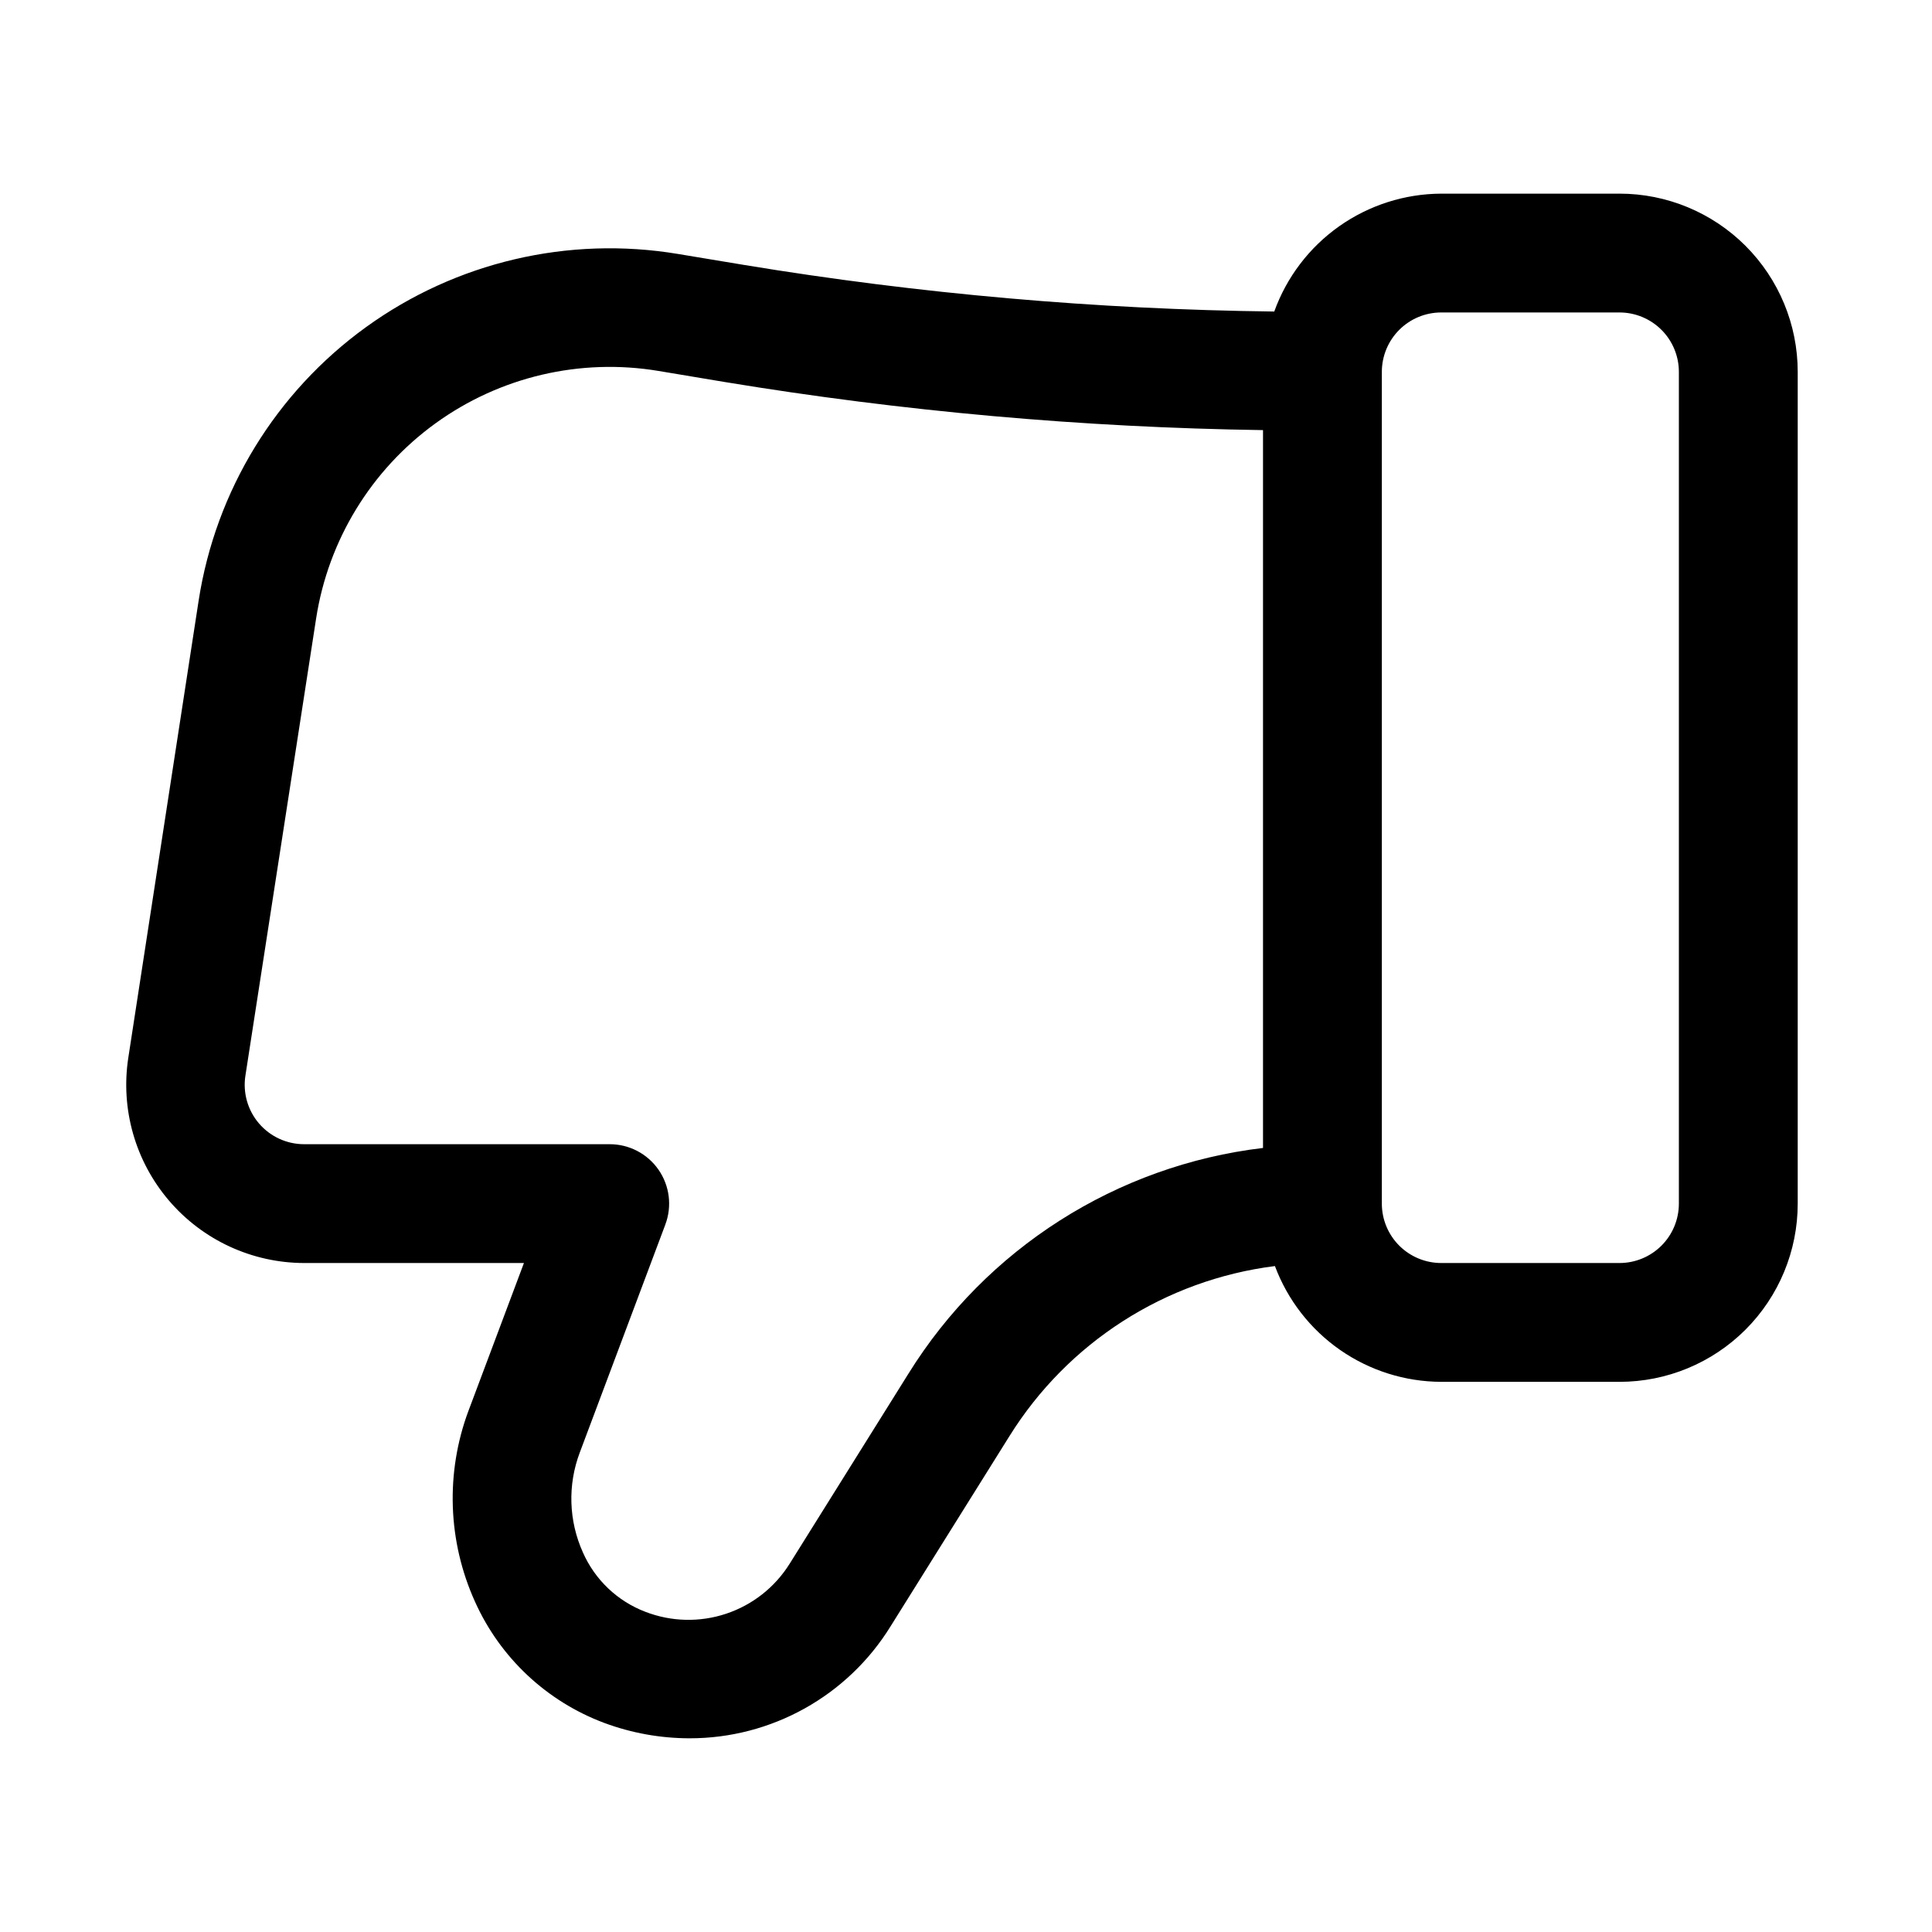
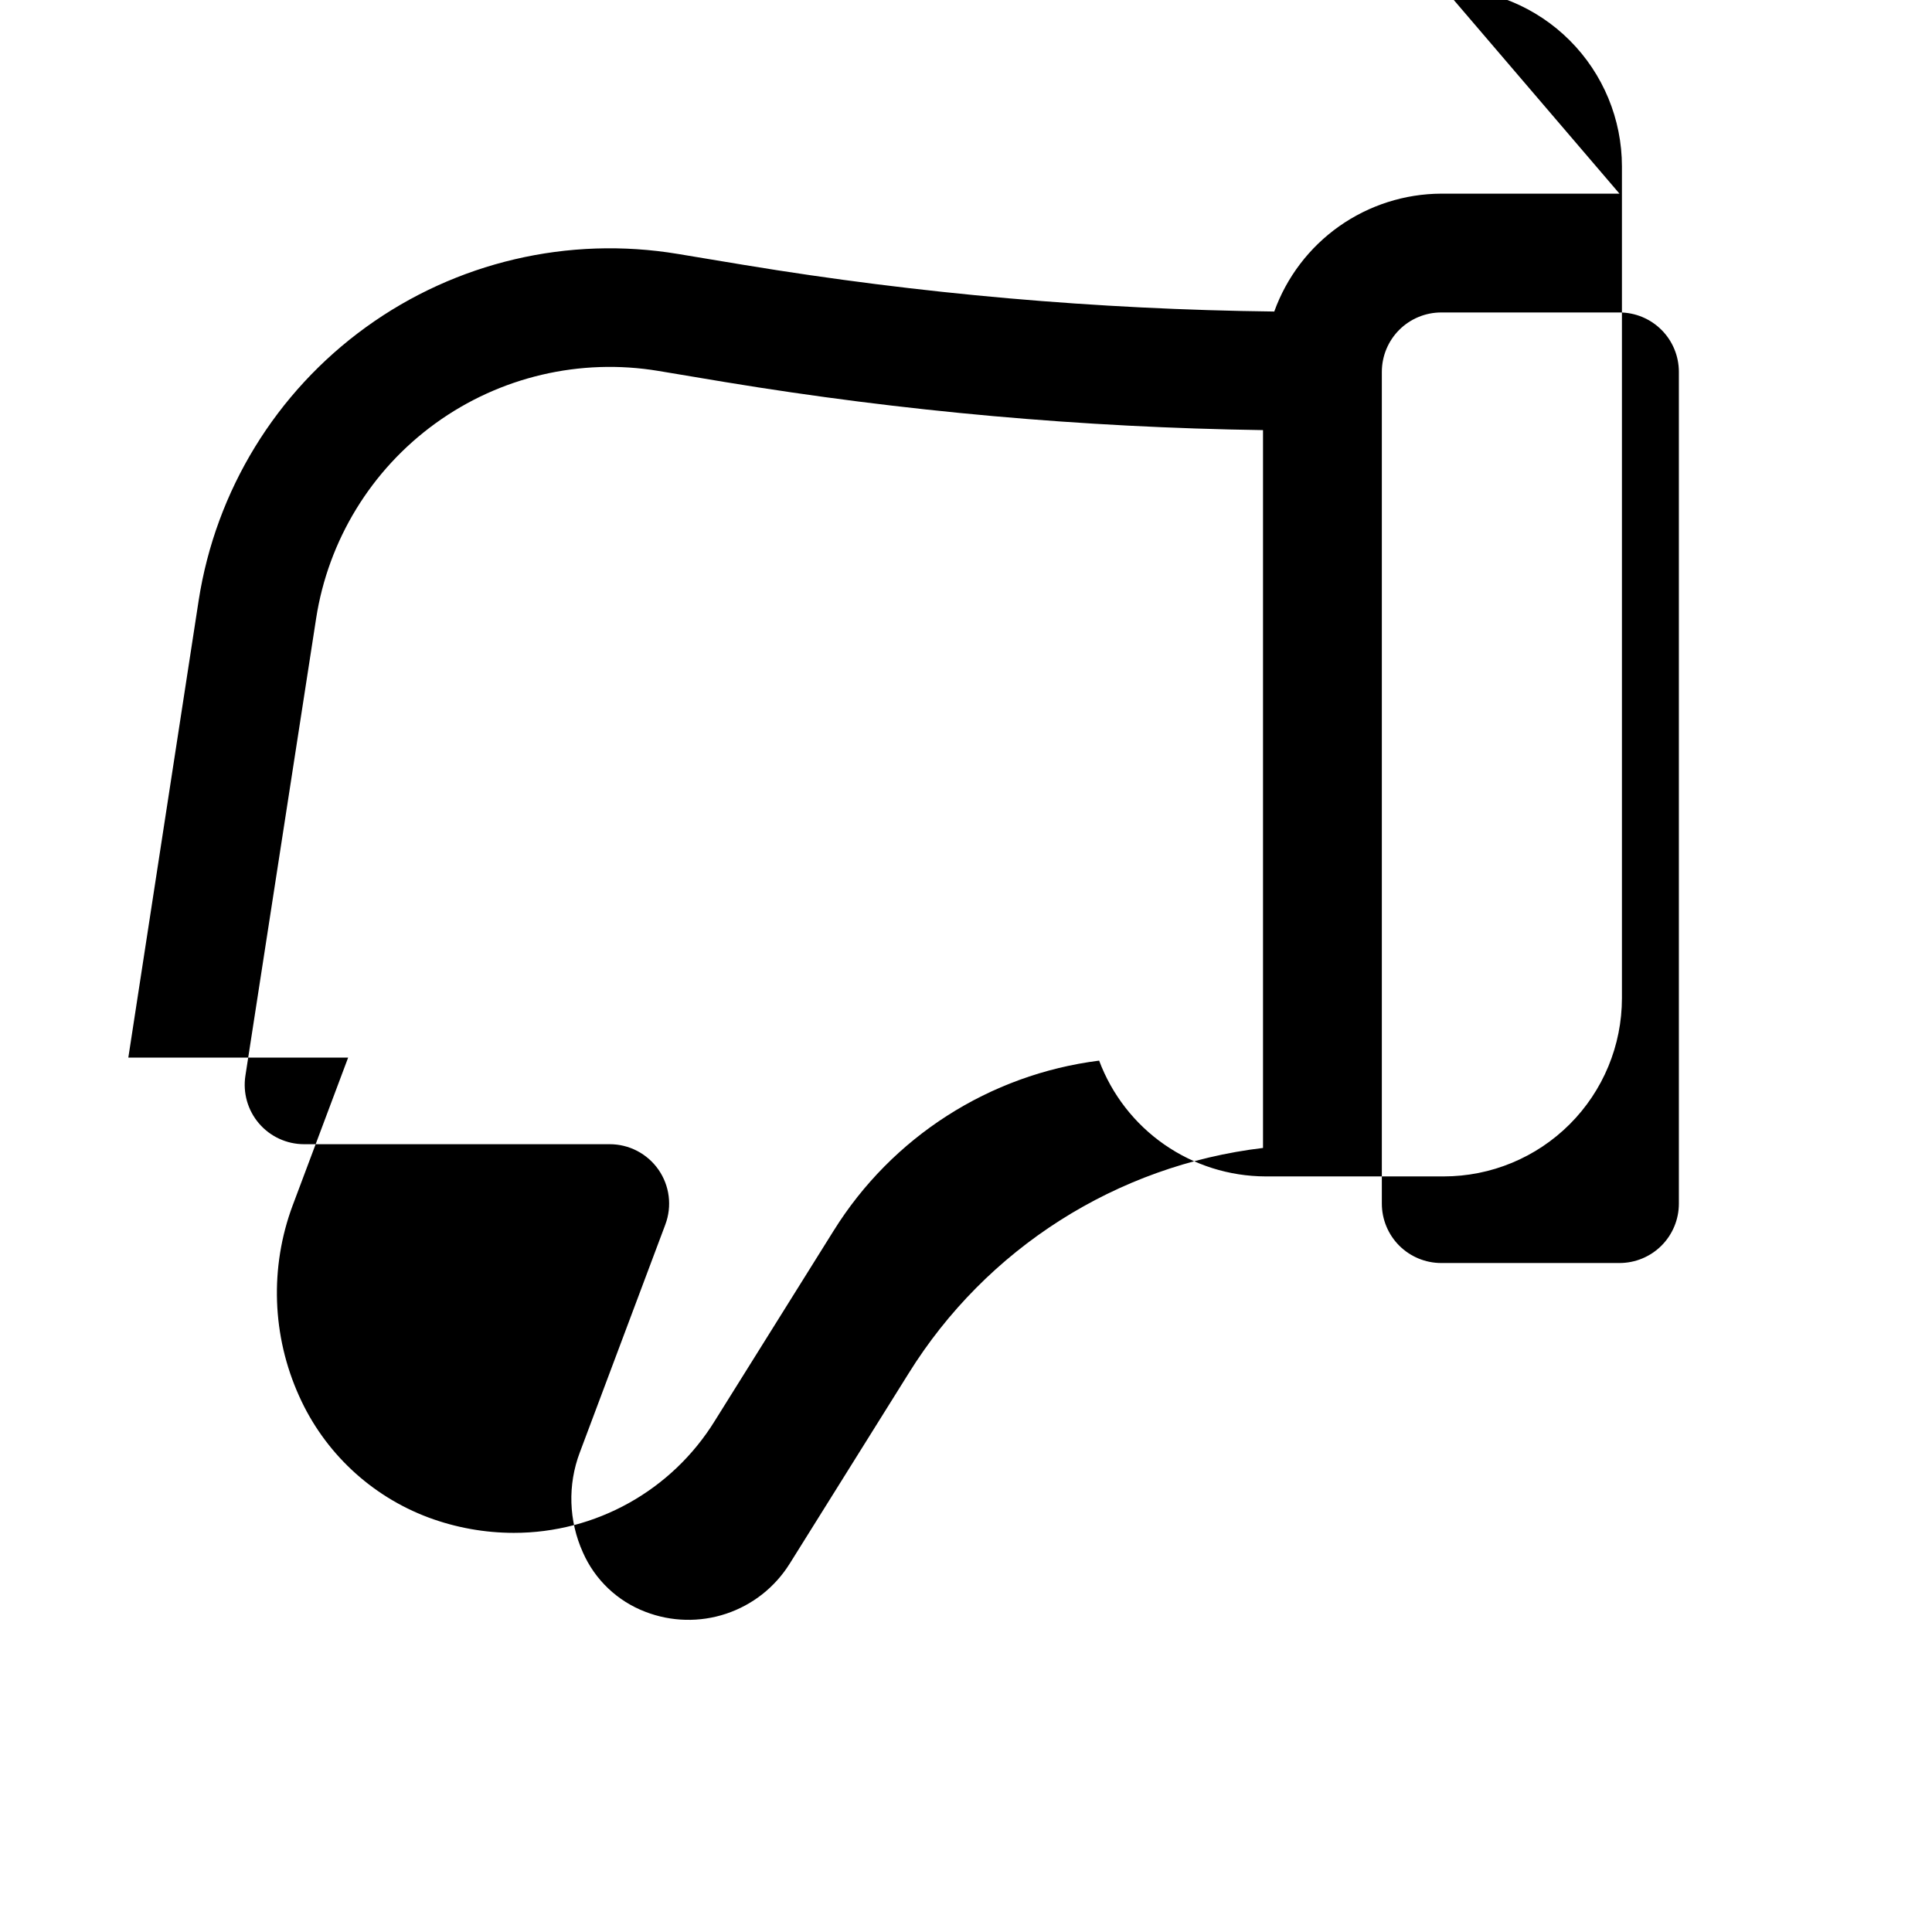
<svg xmlns="http://www.w3.org/2000/svg" fill="#000000" width="800px" height="800px" version="1.1" viewBox="144 144 512 512">
-   <path d="m573.18 195.32h-47.234c-9.688 0.039-19.133 3.059-27.051 8.645-7.914 5.59-13.922 13.477-17.203 22.594-47.074-0.555-94.035-4.68-140.48-12.344l-17.539-2.914c-29.043-4.84-58.816 2.144-82.68 19.395-23.863 17.25-39.832 43.328-44.344 72.426l-18.641 121.15c-2.102 13.605 1.84 27.457 10.793 37.918 8.949 10.461 22.023 16.496 35.793 16.523h58.254l-14.688 39.141h-0.004c-6.129 16.43-5.512 34.621 1.719 50.602 6.672 14.867 19.02 26.445 34.289 32.148 7.227 2.68 14.871 4.055 22.578 4.062 21.695 0.023 41.855-11.203 53.262-29.664l31.488-50.383v0.004c15.469-24.867 41.32-41.438 70.375-45.105 3.363 8.984 9.379 16.734 17.254 22.219 7.875 5.481 17.234 8.434 26.828 8.465h47.234c12.527 0 24.539-4.977 33.398-13.836 8.855-8.855 13.832-20.871 13.832-33.395v-220.42c0-12.527-4.977-24.539-13.832-33.398-8.859-8.859-20.871-13.836-33.398-13.836zm-188.43 312.71-31.488 50.383v-0.004c-3.898 6.238-9.844 10.918-16.82 13.242-6.977 2.328-14.547 2.148-21.406-0.504-7.406-2.82-13.371-8.492-16.562-15.746-3.777-8.371-4.07-17.902-0.816-26.496l22.672-60.41h-0.004c1.816-4.844 1.137-10.27-1.816-14.516-2.957-4.25-7.809-6.773-12.98-6.754h-80.941c-4.594 0-8.961-2.012-11.953-5.5-2.988-3.488-4.305-8.109-3.602-12.652l18.734-121.13v-0.004c3.211-20.793 14.613-39.434 31.66-51.766s38.32-17.328 59.074-13.871l17.539 2.93c47.172 7.793 94.863 12.055 142.67 12.754v190.23c-38.781 4.625-73.355 26.633-93.961 59.812zm204.17-45.059c0 4.172-1.656 8.18-4.609 11.133-2.953 2.949-6.957 4.609-11.133 4.609h-47.234c-4.176 0-8.18-1.66-11.133-4.609-2.949-2.953-4.609-6.961-4.609-11.133v-220.42c0-4.176 1.66-8.18 4.609-11.133 2.953-2.953 6.957-4.613 11.133-4.613h47.234c4.176 0 8.18 1.66 11.133 4.613s4.609 6.957 4.609 11.133z" />
+   <path d="m573.18 195.32h-47.234c-9.688 0.039-19.133 3.059-27.051 8.645-7.914 5.59-13.922 13.477-17.203 22.594-47.074-0.555-94.035-4.68-140.48-12.344l-17.539-2.914c-29.043-4.84-58.816 2.144-82.68 19.395-23.863 17.25-39.832 43.328-44.344 72.426l-18.641 121.15h58.254l-14.688 39.141h-0.004c-6.129 16.43-5.512 34.621 1.719 50.602 6.672 14.867 19.02 26.445 34.289 32.148 7.227 2.68 14.871 4.055 22.578 4.062 21.695 0.023 41.855-11.203 53.262-29.664l31.488-50.383v0.004c15.469-24.867 41.32-41.438 70.375-45.105 3.363 8.984 9.379 16.734 17.254 22.219 7.875 5.481 17.234 8.434 26.828 8.465h47.234c12.527 0 24.539-4.977 33.398-13.836 8.855-8.855 13.832-20.871 13.832-33.395v-220.42c0-12.527-4.977-24.539-13.832-33.398-8.859-8.859-20.871-13.836-33.398-13.836zm-188.43 312.71-31.488 50.383v-0.004c-3.898 6.238-9.844 10.918-16.82 13.242-6.977 2.328-14.547 2.148-21.406-0.504-7.406-2.82-13.371-8.492-16.562-15.746-3.777-8.371-4.07-17.902-0.816-26.496l22.672-60.41h-0.004c1.816-4.844 1.137-10.27-1.816-14.516-2.957-4.25-7.809-6.773-12.98-6.754h-80.941c-4.594 0-8.961-2.012-11.953-5.5-2.988-3.488-4.305-8.109-3.602-12.652l18.734-121.13v-0.004c3.211-20.793 14.613-39.434 31.66-51.766s38.32-17.328 59.074-13.871l17.539 2.93c47.172 7.793 94.863 12.055 142.67 12.754v190.23c-38.781 4.625-73.355 26.633-93.961 59.812zm204.17-45.059c0 4.172-1.656 8.18-4.609 11.133-2.953 2.949-6.957 4.609-11.133 4.609h-47.234c-4.176 0-8.18-1.66-11.133-4.609-2.949-2.953-4.609-6.961-4.609-11.133v-220.42c0-4.176 1.66-8.18 4.609-11.133 2.953-2.953 6.957-4.613 11.133-4.613h47.234c4.176 0 8.18 1.66 11.133 4.613s4.609 6.957 4.609 11.133z" />
</svg>